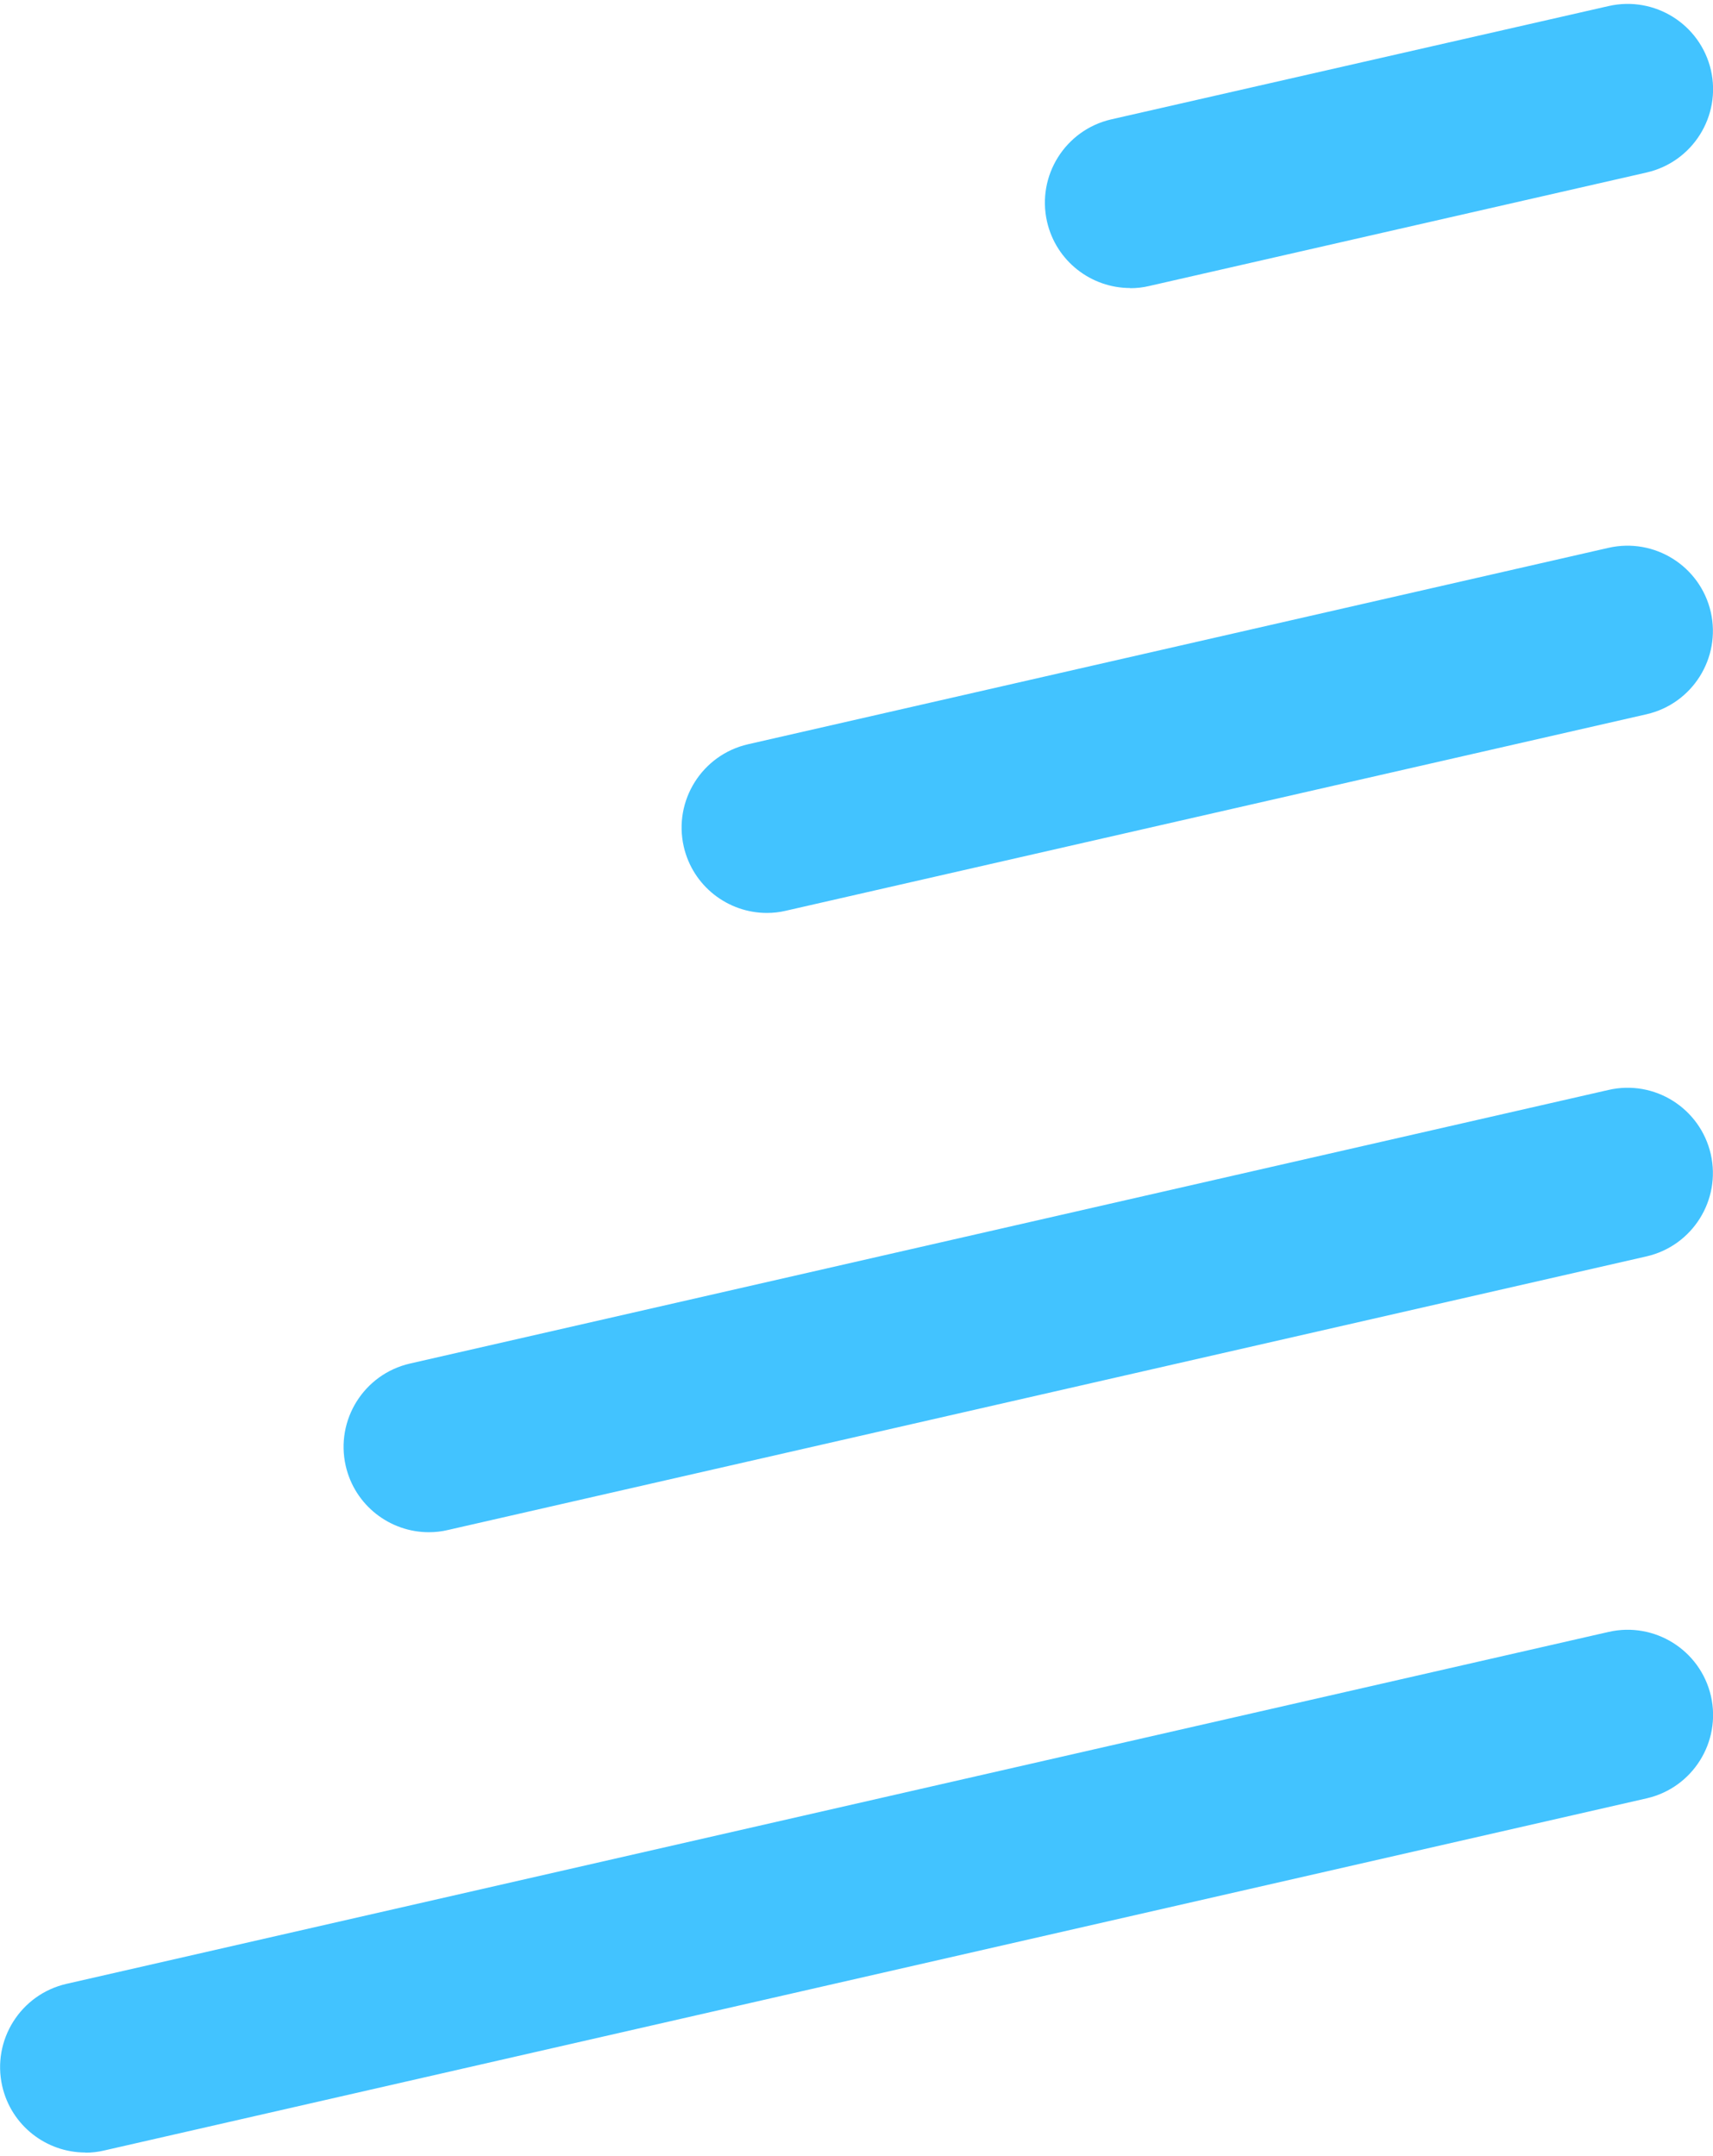
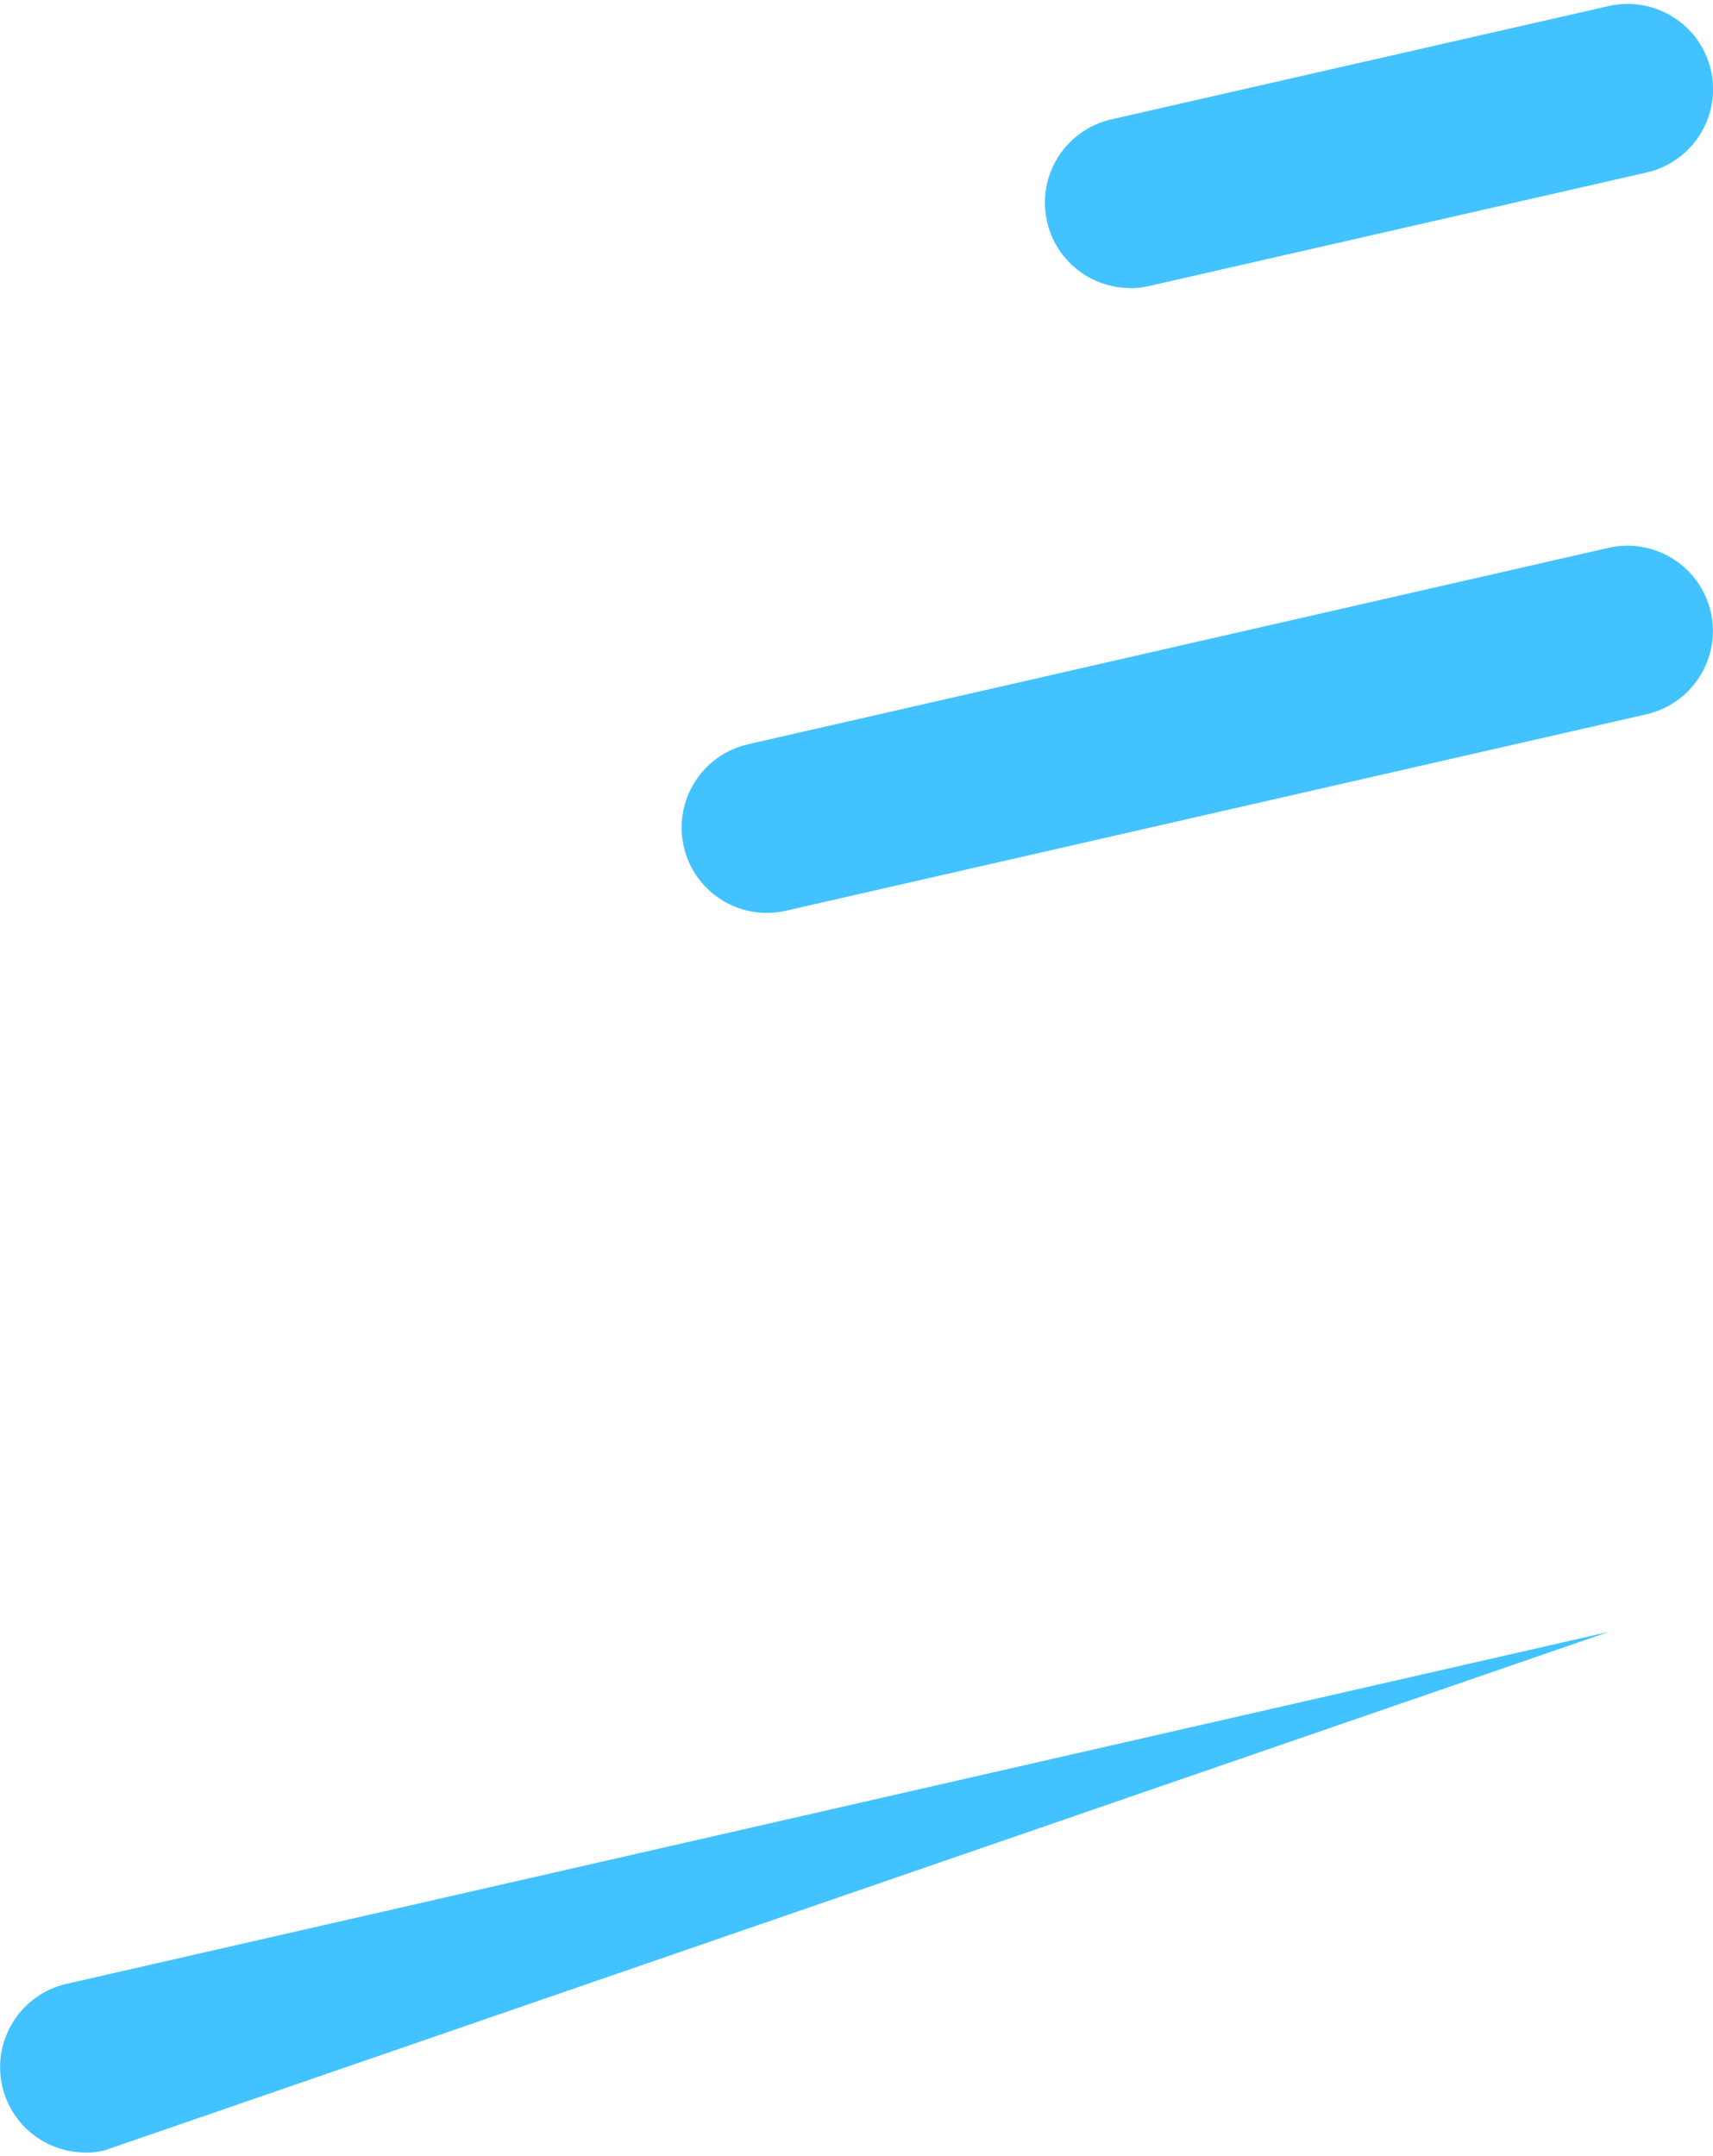
<svg xmlns="http://www.w3.org/2000/svg" id="a" width="1.39in" height="1.75in" viewBox="0 0 100.34 125.88">
-   <path d="M5,125.88c-2.28,0-4.34-1.57-4.87-3.89-.61-2.69,1.07-5.37,3.76-5.99l90.34-20.62c2.69-.61,5.37,1.07,5.99,3.76.61,2.69-1.07,5.37-3.76,5.99L6.11,125.76c-.37.09-.75.13-1.12.13Z" fill="#42c3ff" stroke-width="0" />
-   <path d="M25.12,89.54c-2.28,0-4.34-1.57-4.87-3.89-.61-2.69,1.07-5.37,3.76-5.99l70.21-16.03c2.69-.62,5.37,1.07,5.99,3.76.61,2.69-1.07,5.37-3.76,5.99l-70.21,16.03c-.37.09-.75.13-1.12.13Z" fill="#42c3ff" stroke-width="0" />
+   <path d="M5,125.88c-2.28,0-4.34-1.57-4.87-3.89-.61-2.69,1.07-5.37,3.76-5.99l90.34-20.62L6.11,125.76c-.37.09-.75.13-1.12.13Z" fill="#42c3ff" stroke-width="0" />
  <path d="M44.92,53.26c-2.28,0-4.34-1.57-4.87-3.89-.61-2.69,1.07-5.37,3.76-5.99l50.41-11.51c2.69-.61,5.37,1.07,5.99,3.76.61,2.69-1.07,5.37-3.76,5.99l-50.41,11.51c-.37.09-.75.13-1.12.13Z" fill="#42c3ff" stroke-width="0" />
  <path d="M66.2,16.65c-2.28,0-4.34-1.57-4.87-3.89-.61-2.69,1.07-5.37,3.76-5.99L94.23.13c2.69-.61,5.37,1.07,5.99,3.76.61,2.69-1.07,5.37-3.76,5.99l-29.14,6.65c-.37.09-.75.13-1.12.13Z" fill="#42c3ff" stroke-width="0" />
</svg>